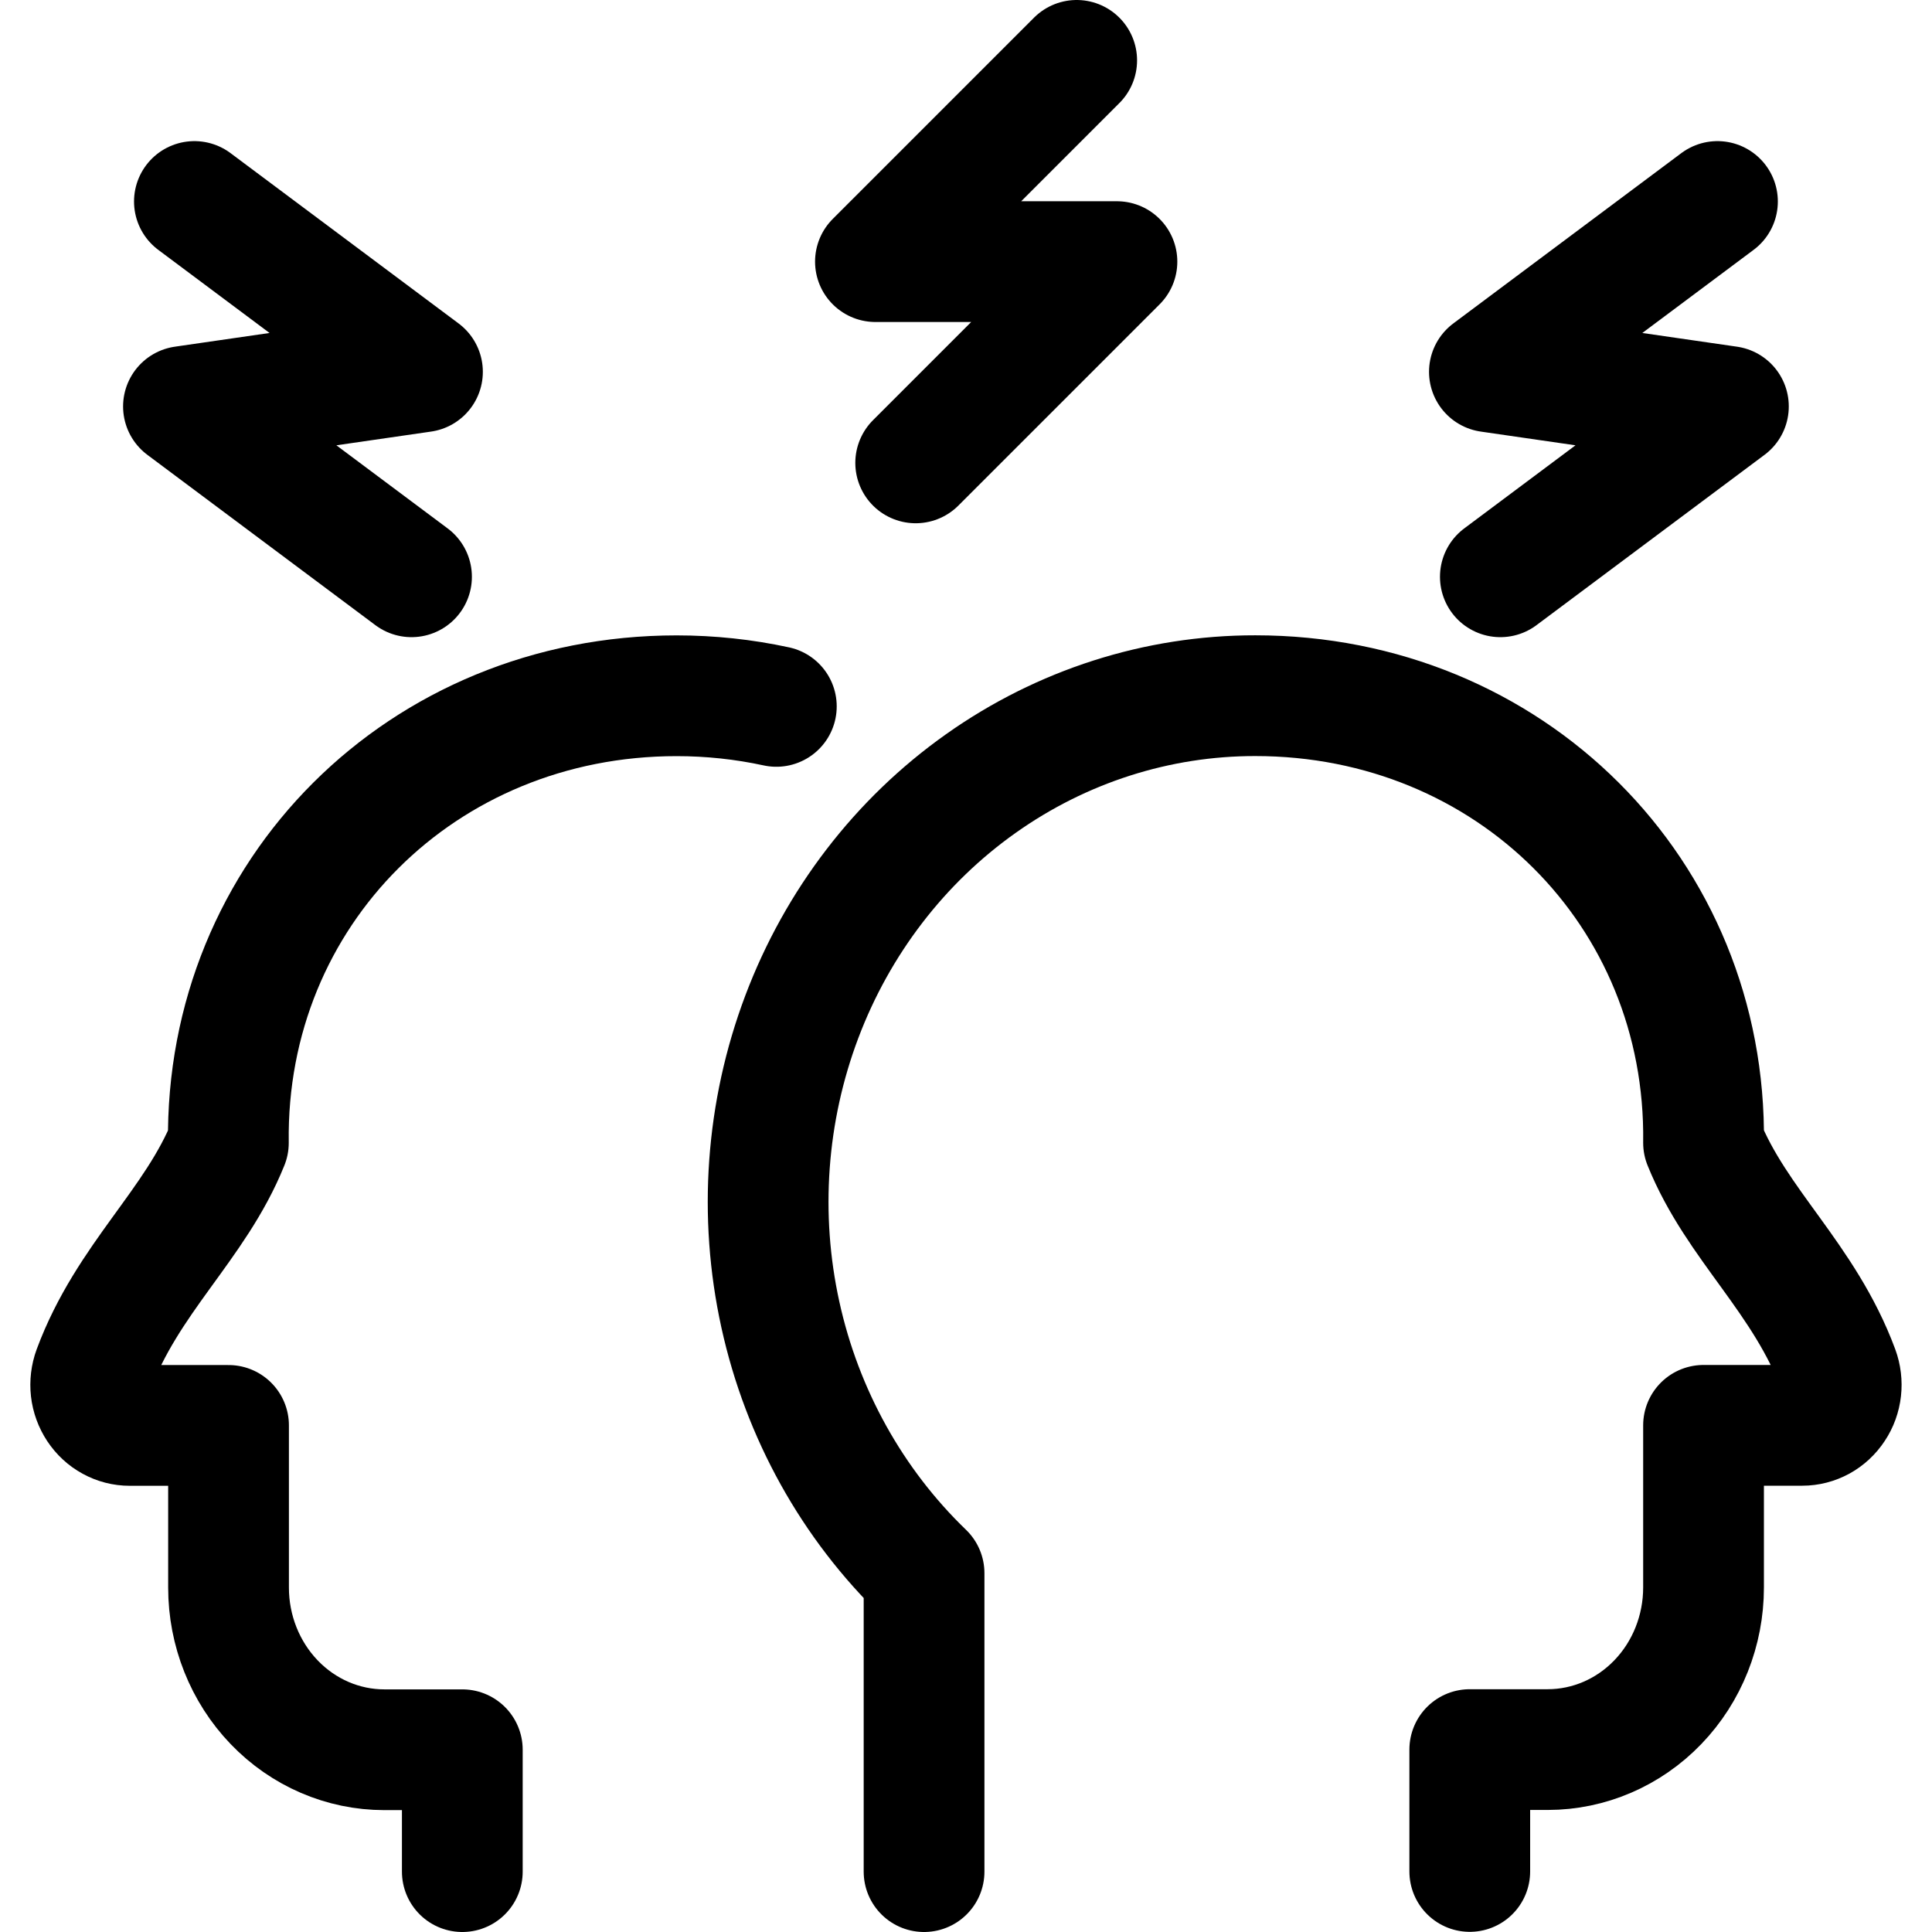
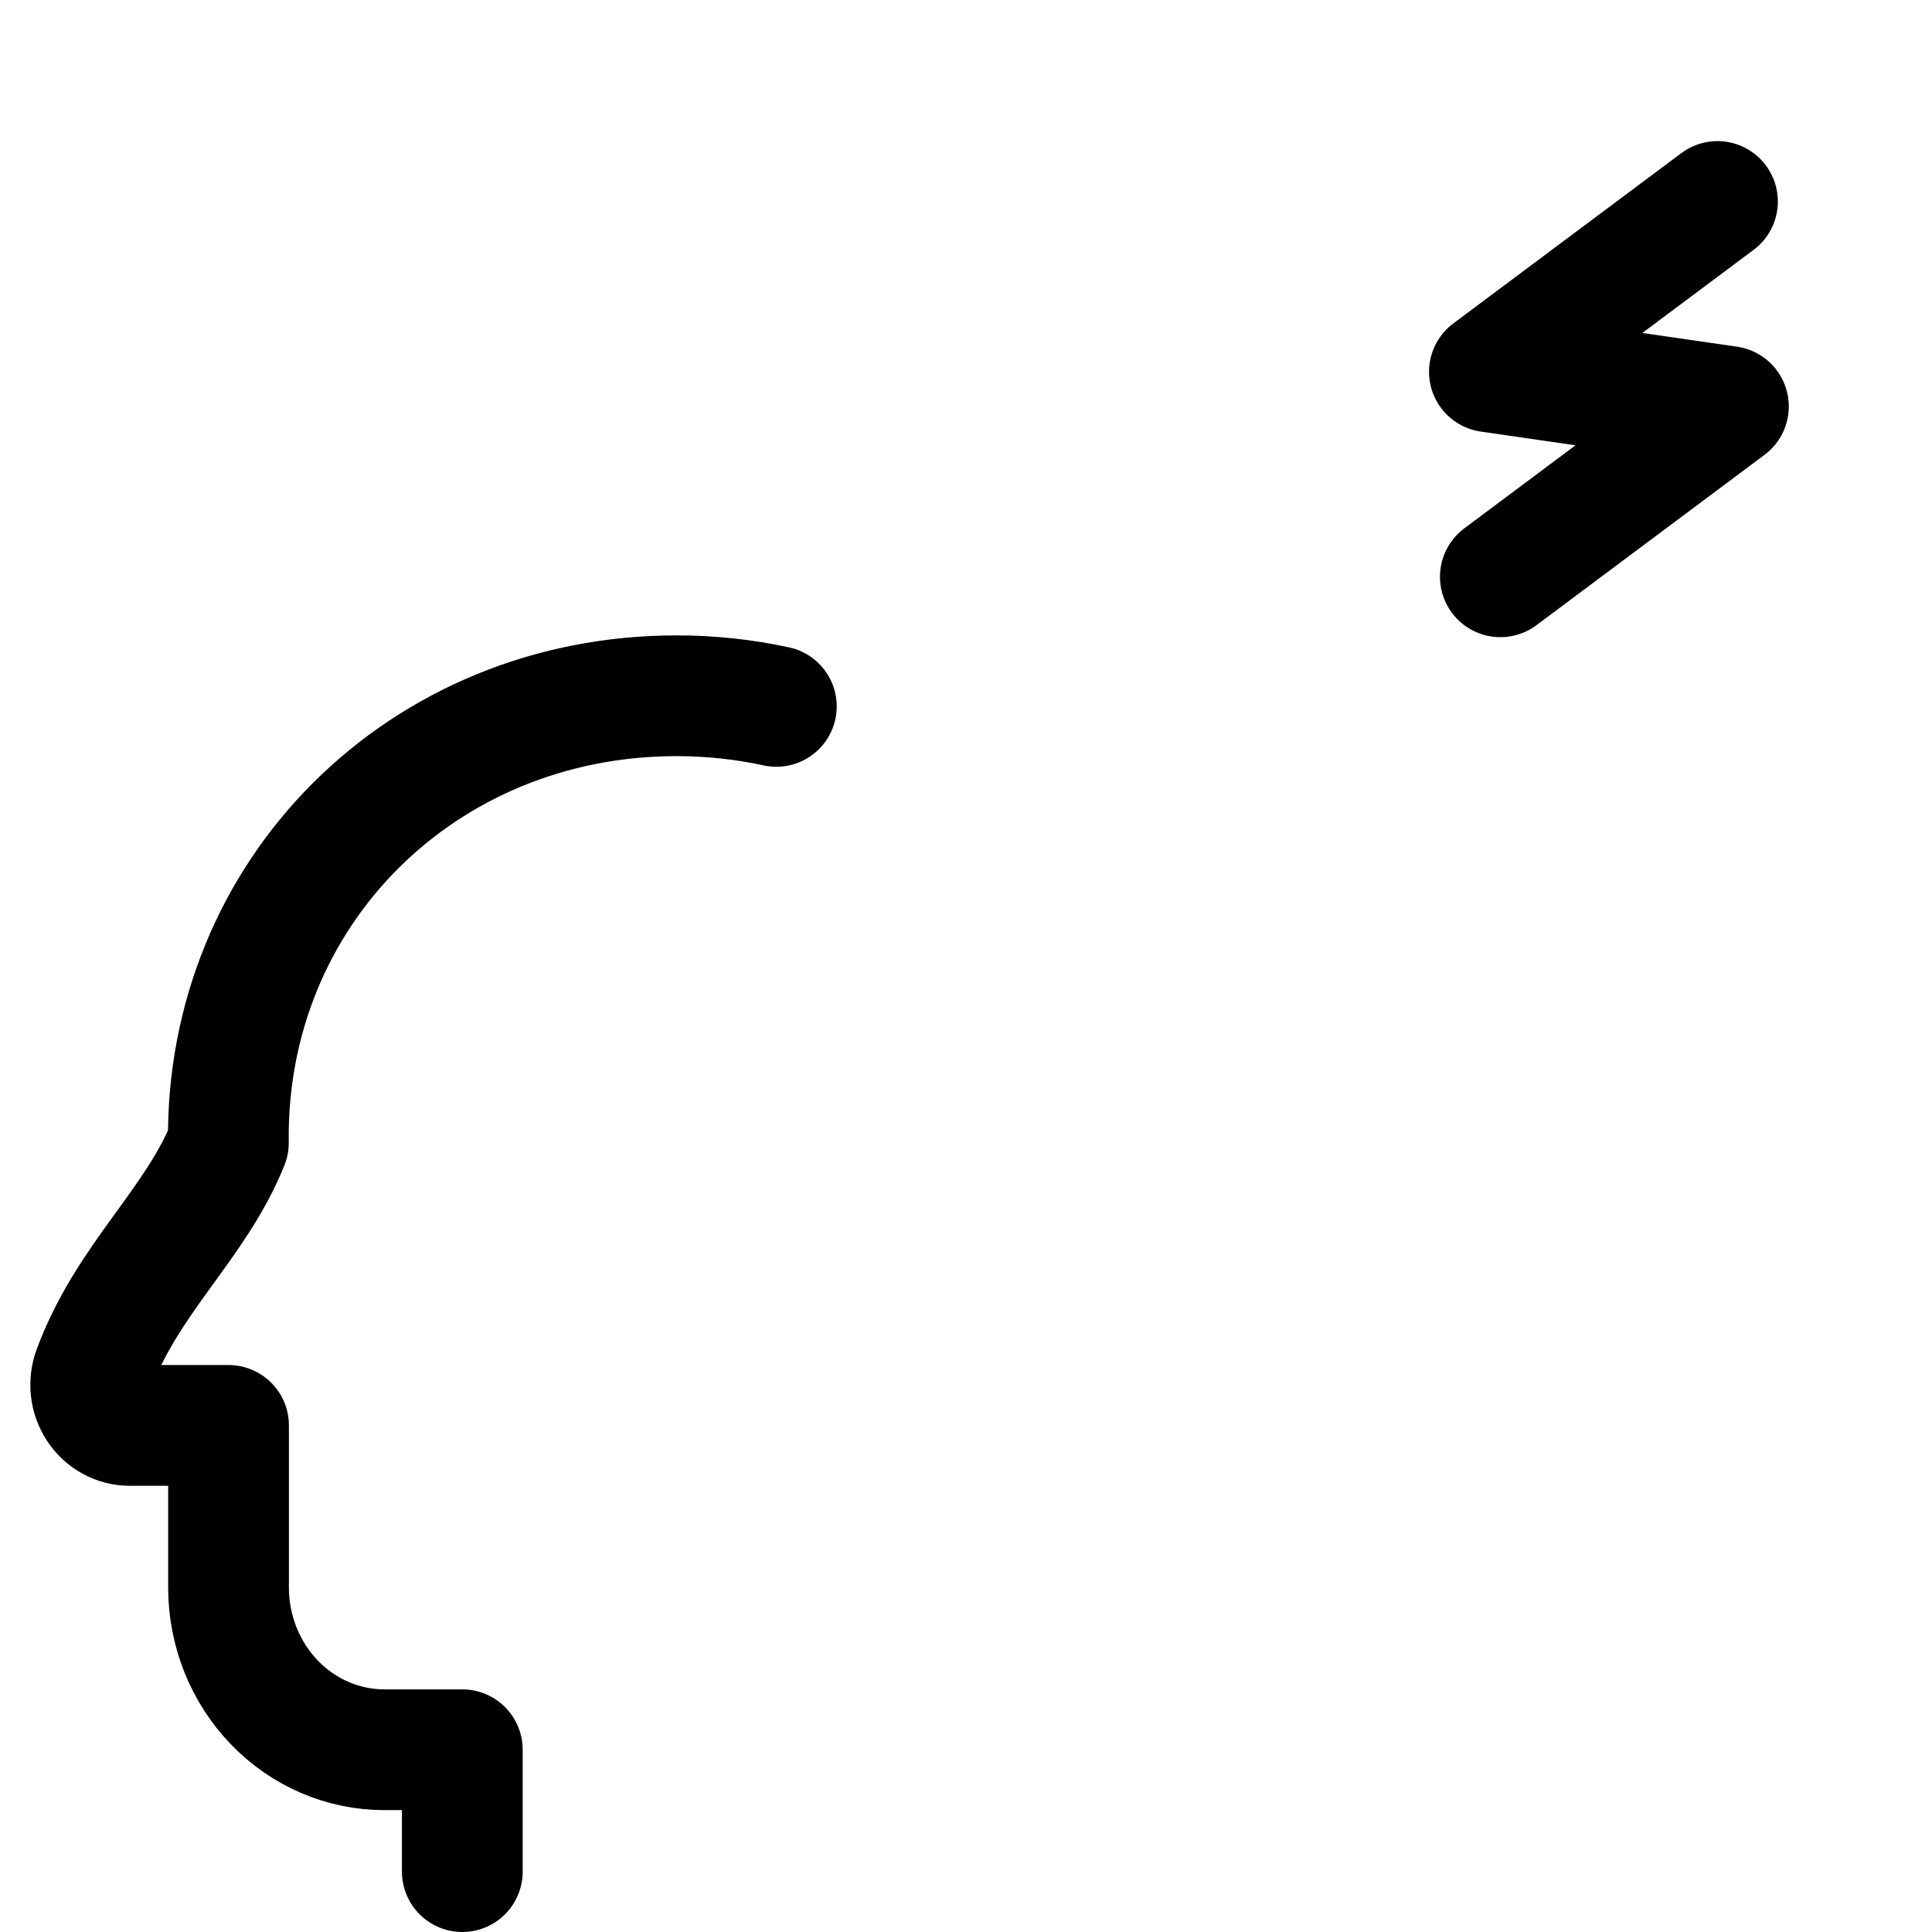
<svg xmlns="http://www.w3.org/2000/svg" fill="none" viewBox="0 0 24 24" id="People-Conflict-1--Streamline-Ultimate.svg">
  <desc>People Conflict 1 Streamline Icon: https://streamlinehq.com</desc>
  <path stroke="#000000" stroke-linecap="round" stroke-linejoin="round" d="M5.743 23.25v-1.514h-0.968c-0.514 0 -1.006 -0.212 -1.369 -0.59 -0.363 -0.378 -0.567 -0.89 -0.567 -1.424V17.707H1.611c-0.079 -0 -0.156 -0.02 -0.225 -0.058 -0.07 -0.038 -0.129 -0.093 -0.174 -0.161 -0.044 -0.067 -0.073 -0.145 -0.082 -0.226 -0.009 -0.081 0.001 -0.163 0.029 -0.24 0.425 -1.146 1.267 -1.804 1.678 -2.825 -0.042 -3.11 2.41 -5.554 5.568 -5.554 0.418 -0 0.833 0.044 1.239 0.132" stroke-width="1.5" />
-   <path stroke="#000000" stroke-linecap="round" stroke-linejoin="round" d="M11.479 23.25v-3.707c-0.892 -0.86 -1.514 -1.979 -1.785 -3.212 -0.271 -1.233 -0.178 -2.522 0.266 -3.699 0.444 -1.177 1.22 -2.188 2.225 -2.899 1.005 -0.712 2.193 -1.092 3.409 -1.091 3.158 0 5.61 2.444 5.568 5.554 0.412 1.021 1.253 1.679 1.678 2.825 0.028 0.076 0.038 0.159 0.029 0.24 -0.009 0.081 -0.037 0.159 -0.082 0.226 -0.044 0.067 -0.104 0.123 -0.173 0.161 -0.07 0.038 -0.147 0.058 -0.226 0.058h-1.226v2.014c0 0.534 -0.204 1.047 -0.567 1.424 -0.363 0.378 -0.856 0.59 -1.369 0.59h-0.968v1.514" stroke-width="1.5" />
-   <path stroke="#000000" stroke-linecap="round" stroke-linejoin="round" d="m13.375 0.75 -2.5 2.5h3l-2.5 2.5" stroke-width="1.5" />
  <path stroke="#000000" stroke-linecap="round" stroke-linejoin="round" d="m21.335 2.503 -2.833 2.116 2.969 0.43 -2.833 2.116" stroke-width="1.5" />
-   <path stroke="#000000" stroke-linecap="round" stroke-linejoin="round" d="M2.415 2.503 5.248 4.619l-2.969 0.43 2.833 2.116" stroke-width="1.5" />
</svg>